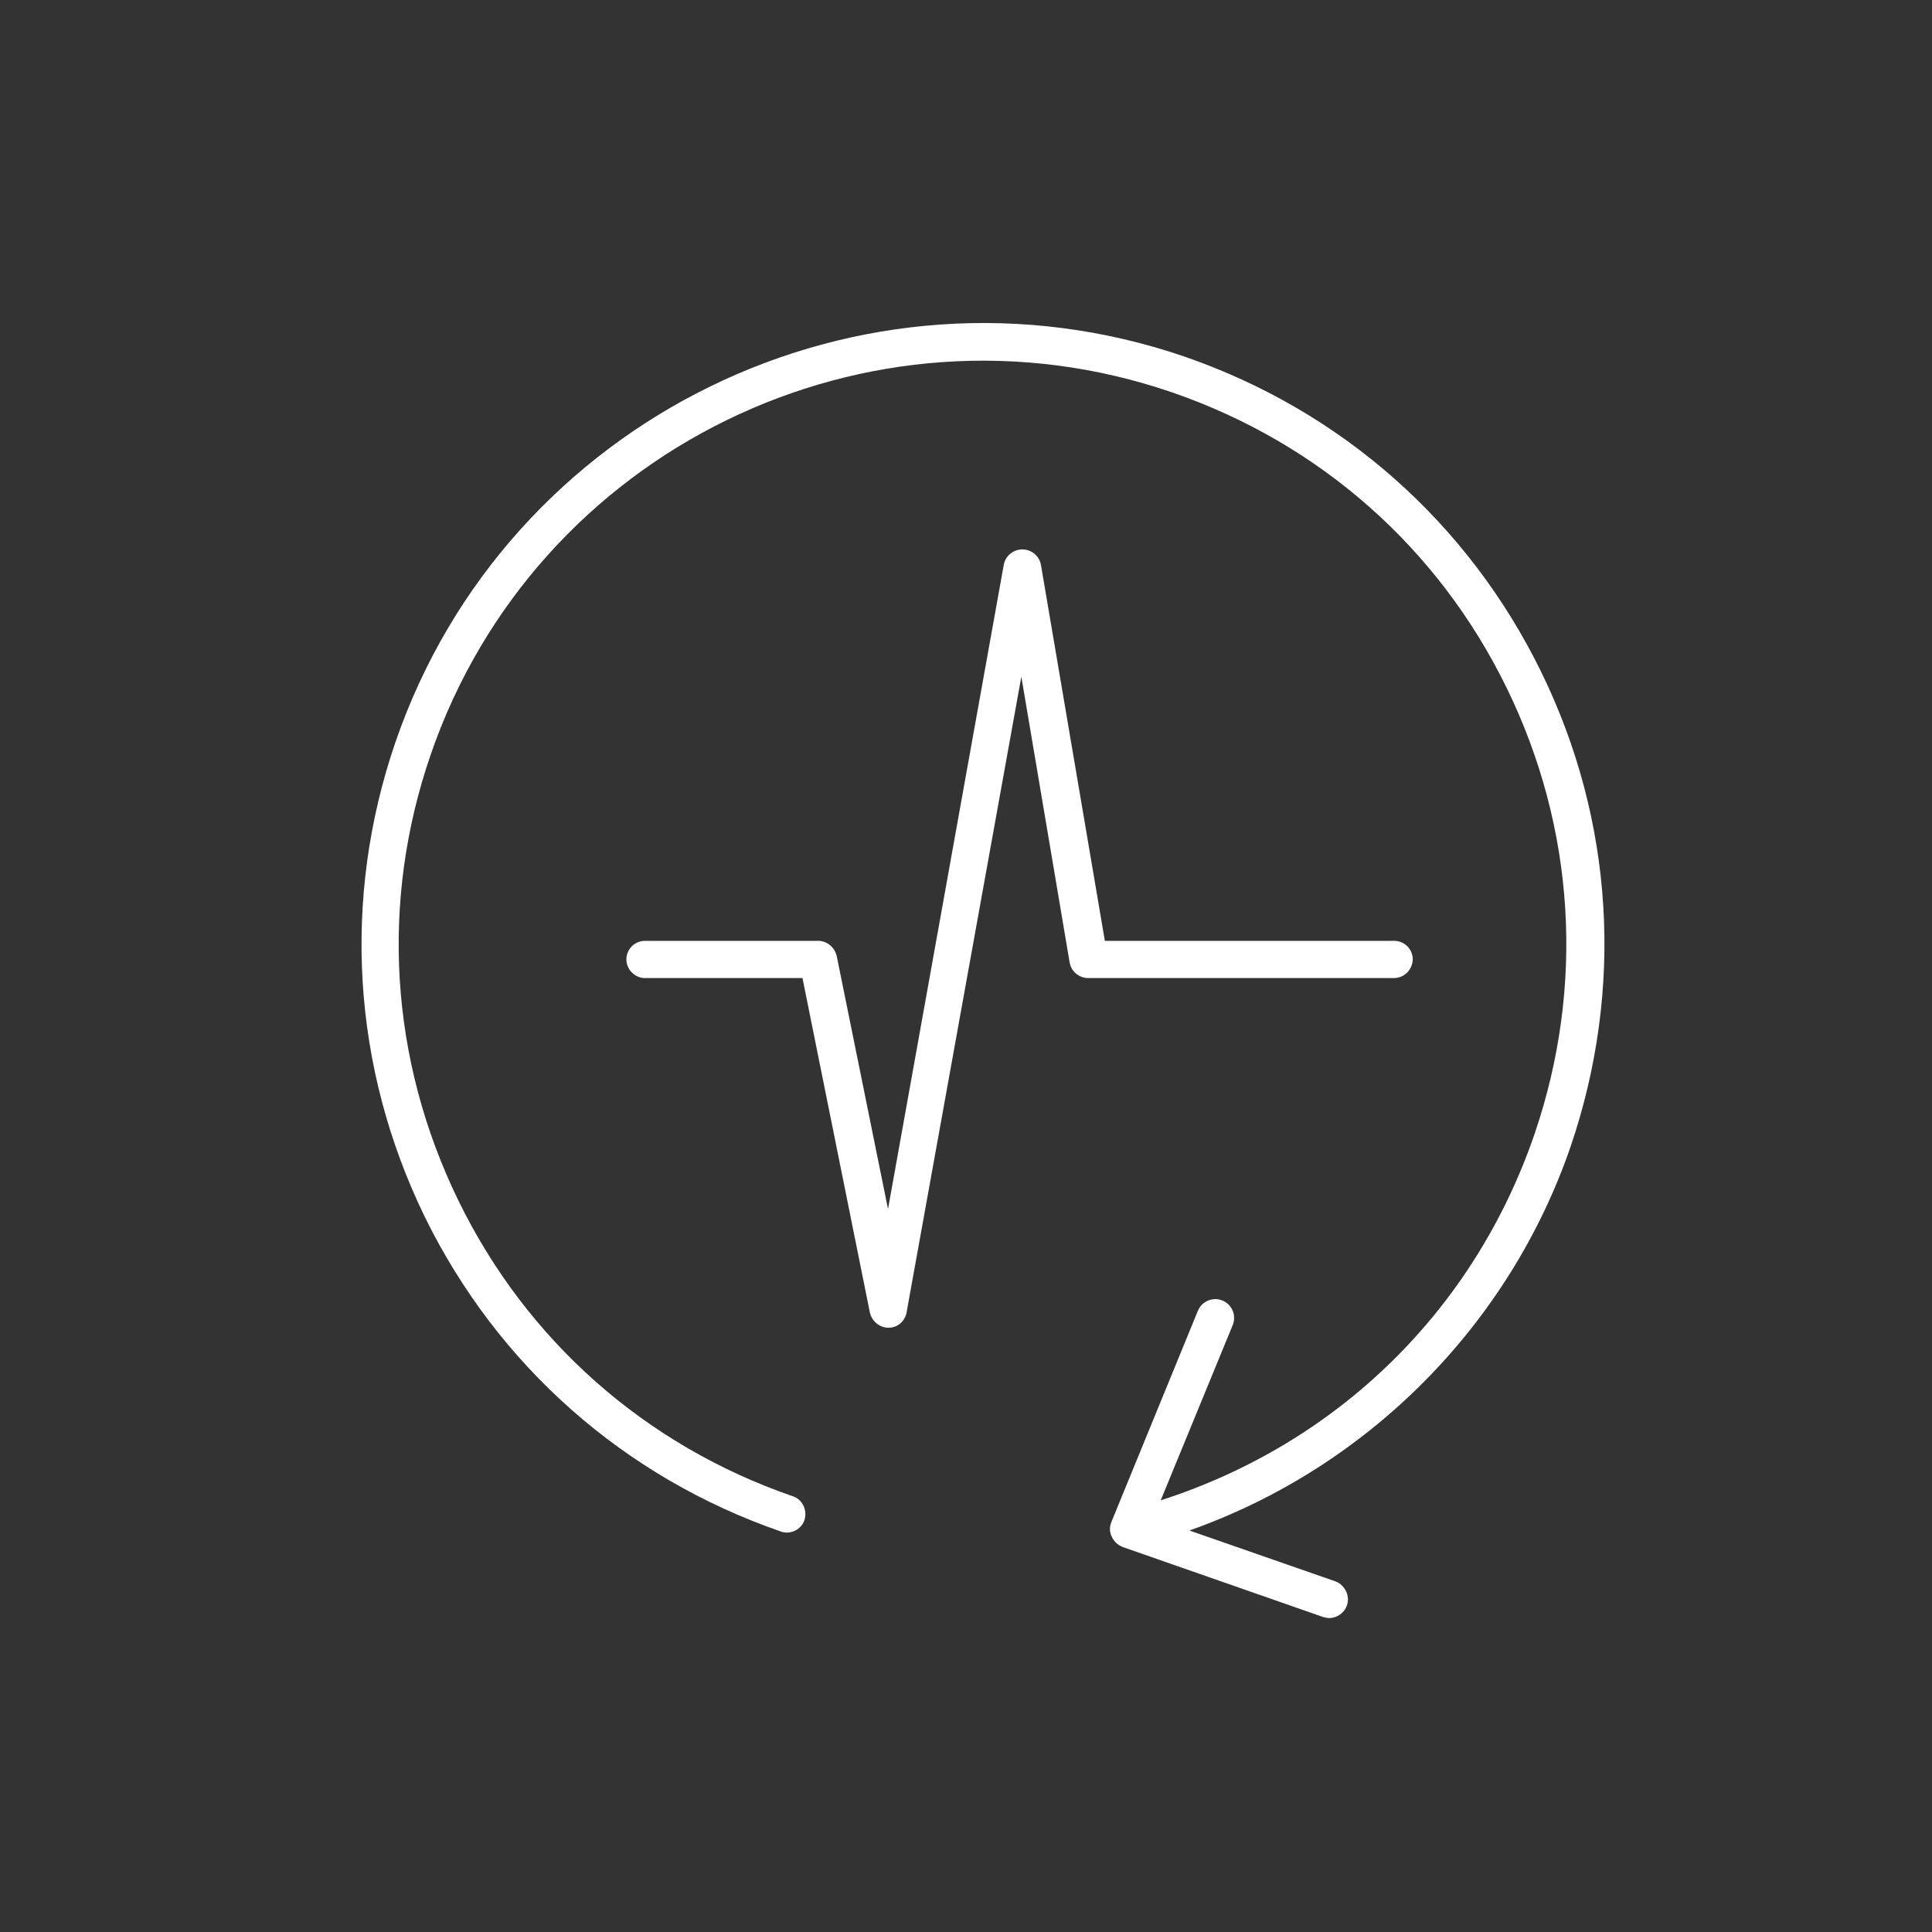
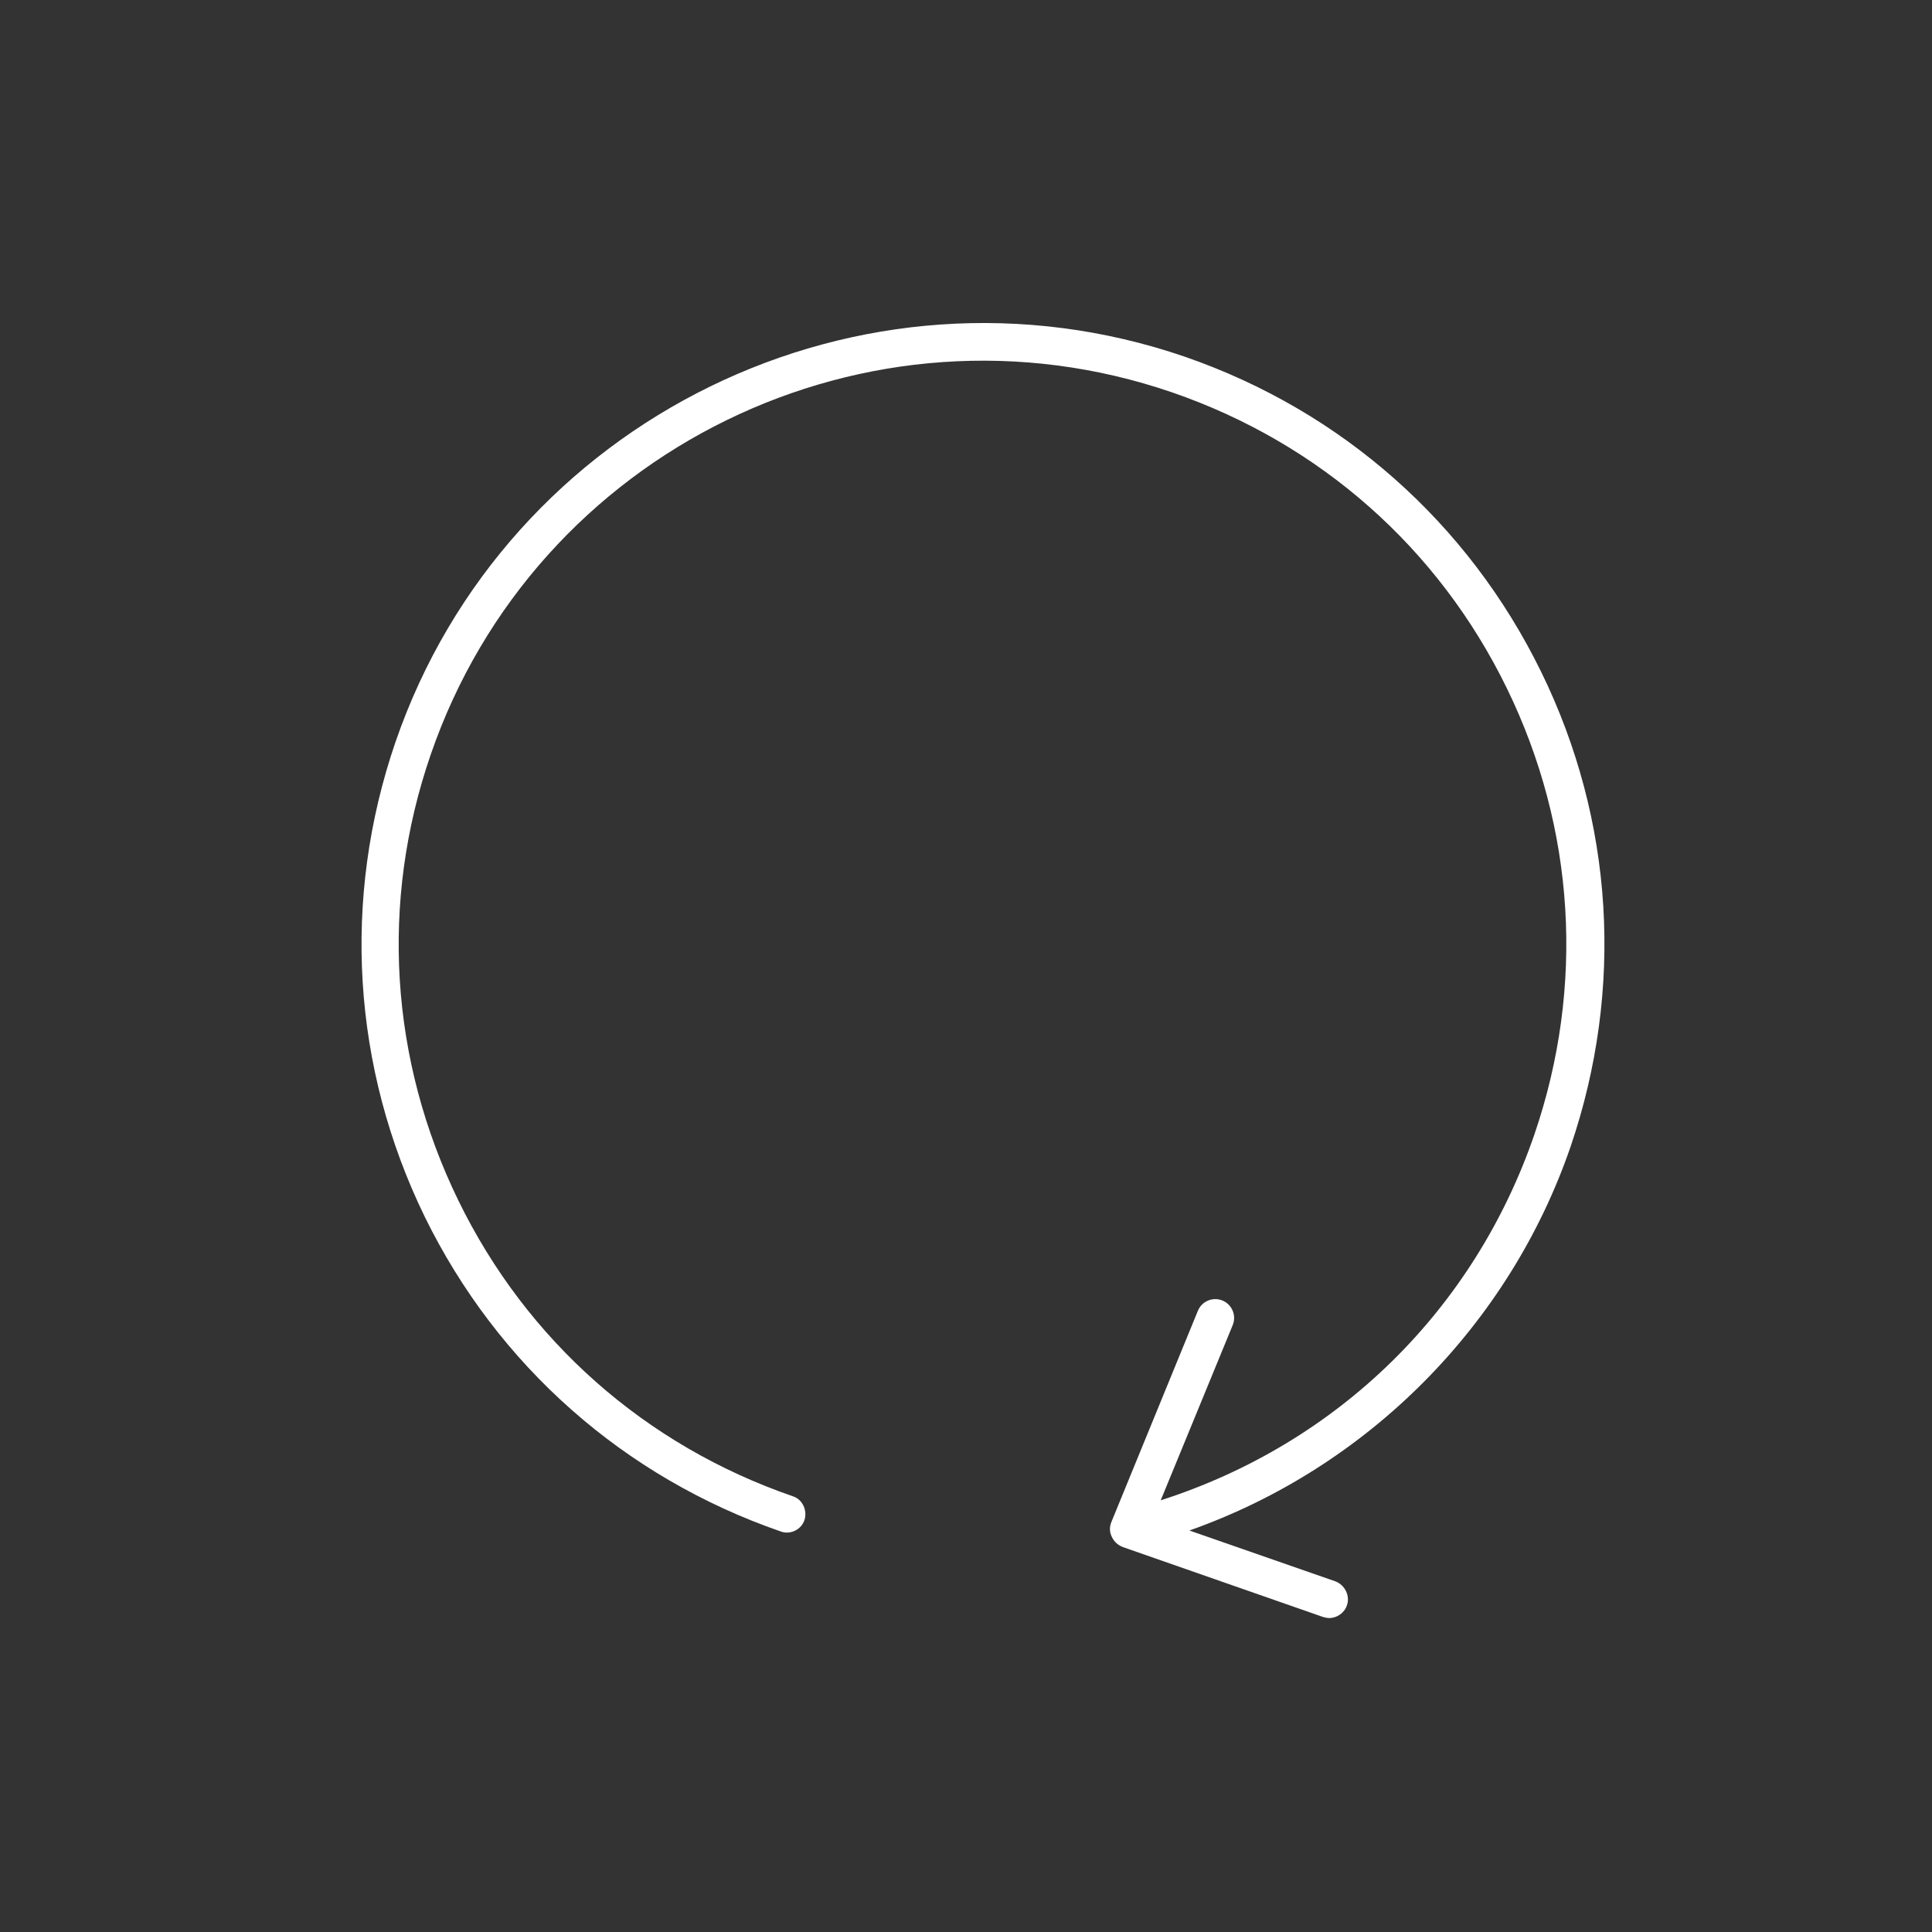
<svg xmlns="http://www.w3.org/2000/svg" version="1.1" id="Layer_1" x="0px" y="0px" viewBox="0 0 384 384" style="enable-background:new 0 0 384 384;" xml:space="preserve">
  <rect x="0" y="0" width="384" height="384" fill="#333333" stroke="none" />
  <style type="text/css">
	.st0{display:none;fill:#1C234A;}
	.st1{fill:#FFFFFF;}
</style>
  <rect x="0.9" class="st0" width="384" height="384" />
  <path class="st1" d="M306.3,133.5c-14.5-29.6-39.6-51.8-70.8-62.6c-64.4-22.1-134.8,12.3-156.9,76.6c-10.7,31.2-8.6,64.7,5.8,94.3  c14.5,29.6,39.6,51.8,70.8,62.6c1.9,0.7,4.1-0.4,4.7-2.3s-0.4-4.1-2.3-4.7c-29.3-10.1-52.9-30.9-66.5-58.8s-15.6-59.3-5.5-88.6  c20.8-60.5,86.9-92.8,147.4-72c29.3,10.1,52.9,30.9,66.5,58.8s15.5,59.3,5.5,88.6c-12,35-39.1,61.5-74.3,72.8l14.3-34.8  c0.8-1.9-0.1-4.1-2-4.9c-1.9-0.8-4.1,0.1-4.9,2l-17.2,42c-0.4,1-0.4,2,0.1,3s1.2,1.6,2.2,2l39.8,13.9c0.4,0.1,0.8,0.2,1.2,0.2  c1.5,0,3-1,3.5-2.5c0.7-1.9-0.4-4.1-2.3-4.8l-29-10.1c35.4-12.5,63.6-40.8,75.8-76.4C322.8,196.6,320.8,163.1,306.3,133.5  L306.3,133.5z" />
-   <path class="st1" d="M280.8,190.7c0-2.1-1.7-3.7-3.7-3.7h-57.5l-12.7-74.7c-0.3-1.8-1.9-3.1-3.7-3.1h0c-1.8,0-3.4,1.3-3.7,3.1  l-23,128L166.3,190c-0.4-1.7-1.9-3-3.7-3h-34.4c-2.1,0-3.7,1.7-3.7,3.7s1.7,3.7,3.7,3.7h31.3l13.4,66.5c0.4,1.7,1.9,3,3.7,3h0  c1.8,0,3.3-1.3,3.6-3.1L203,134.5l9.6,56.8c0.3,1.8,1.9,3.1,3.7,3.1H277C279.1,194.4,280.7,192.8,280.8,190.7L280.8,190.7z" />
</svg>